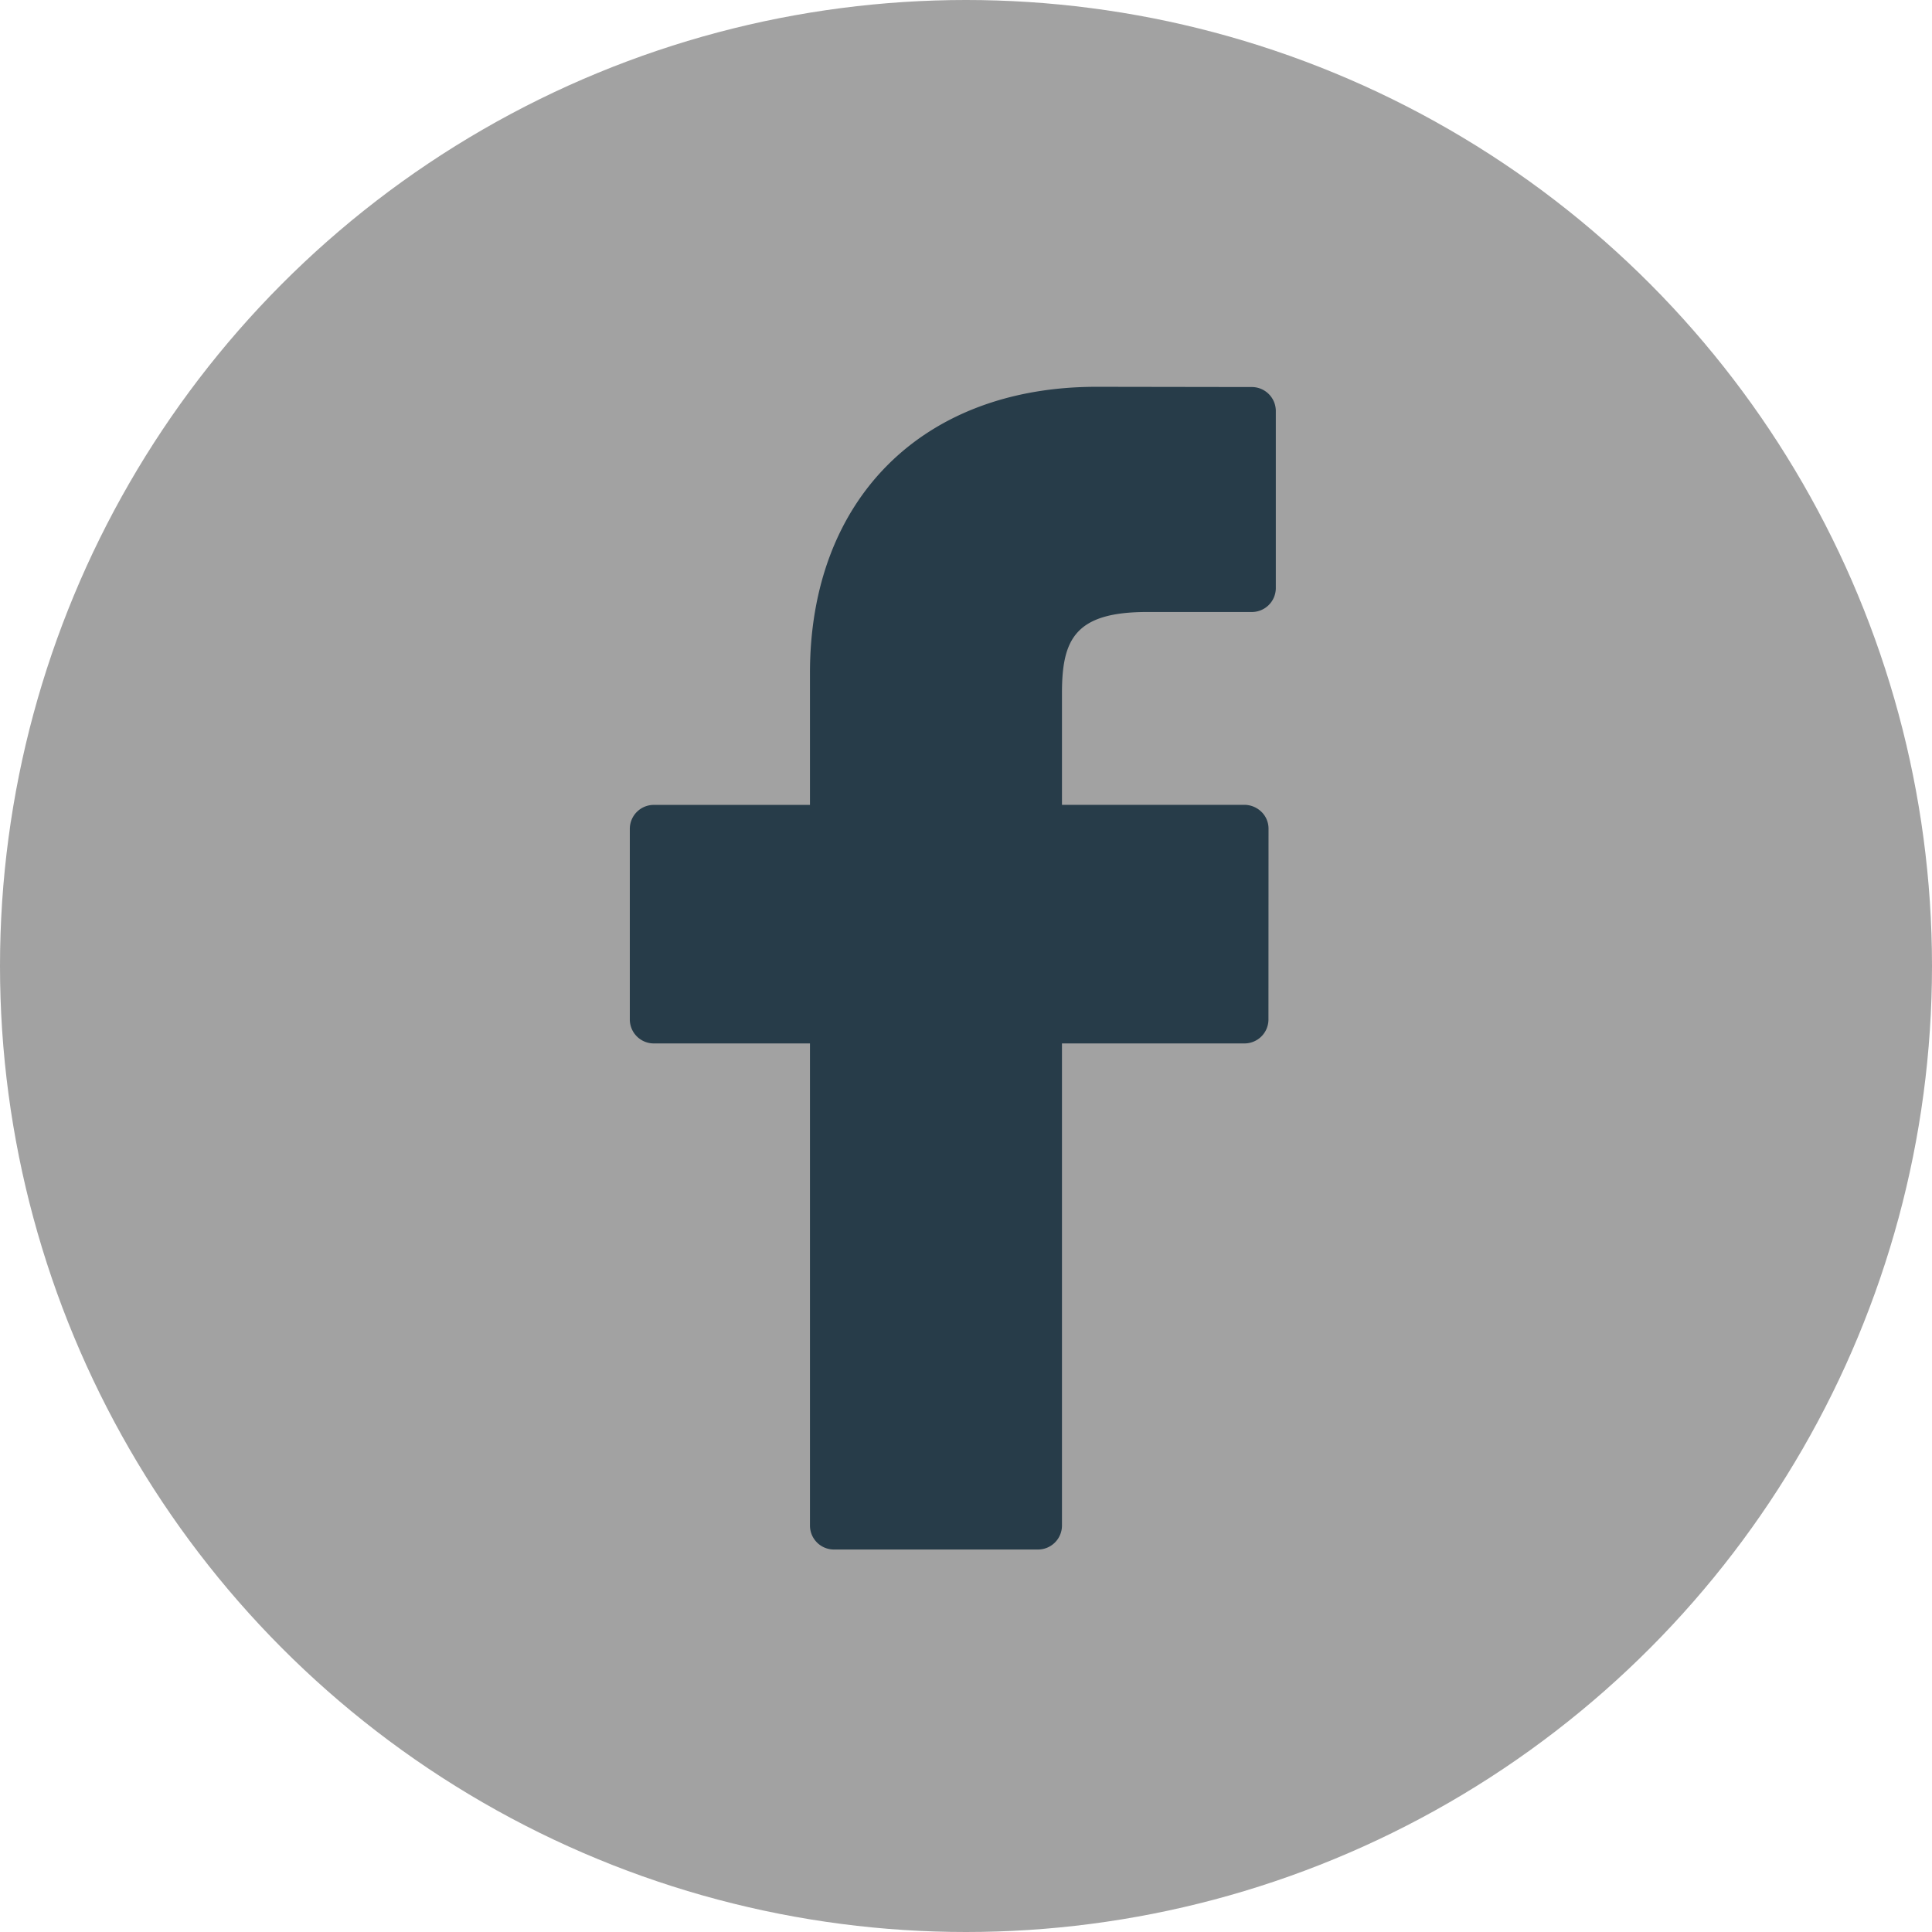
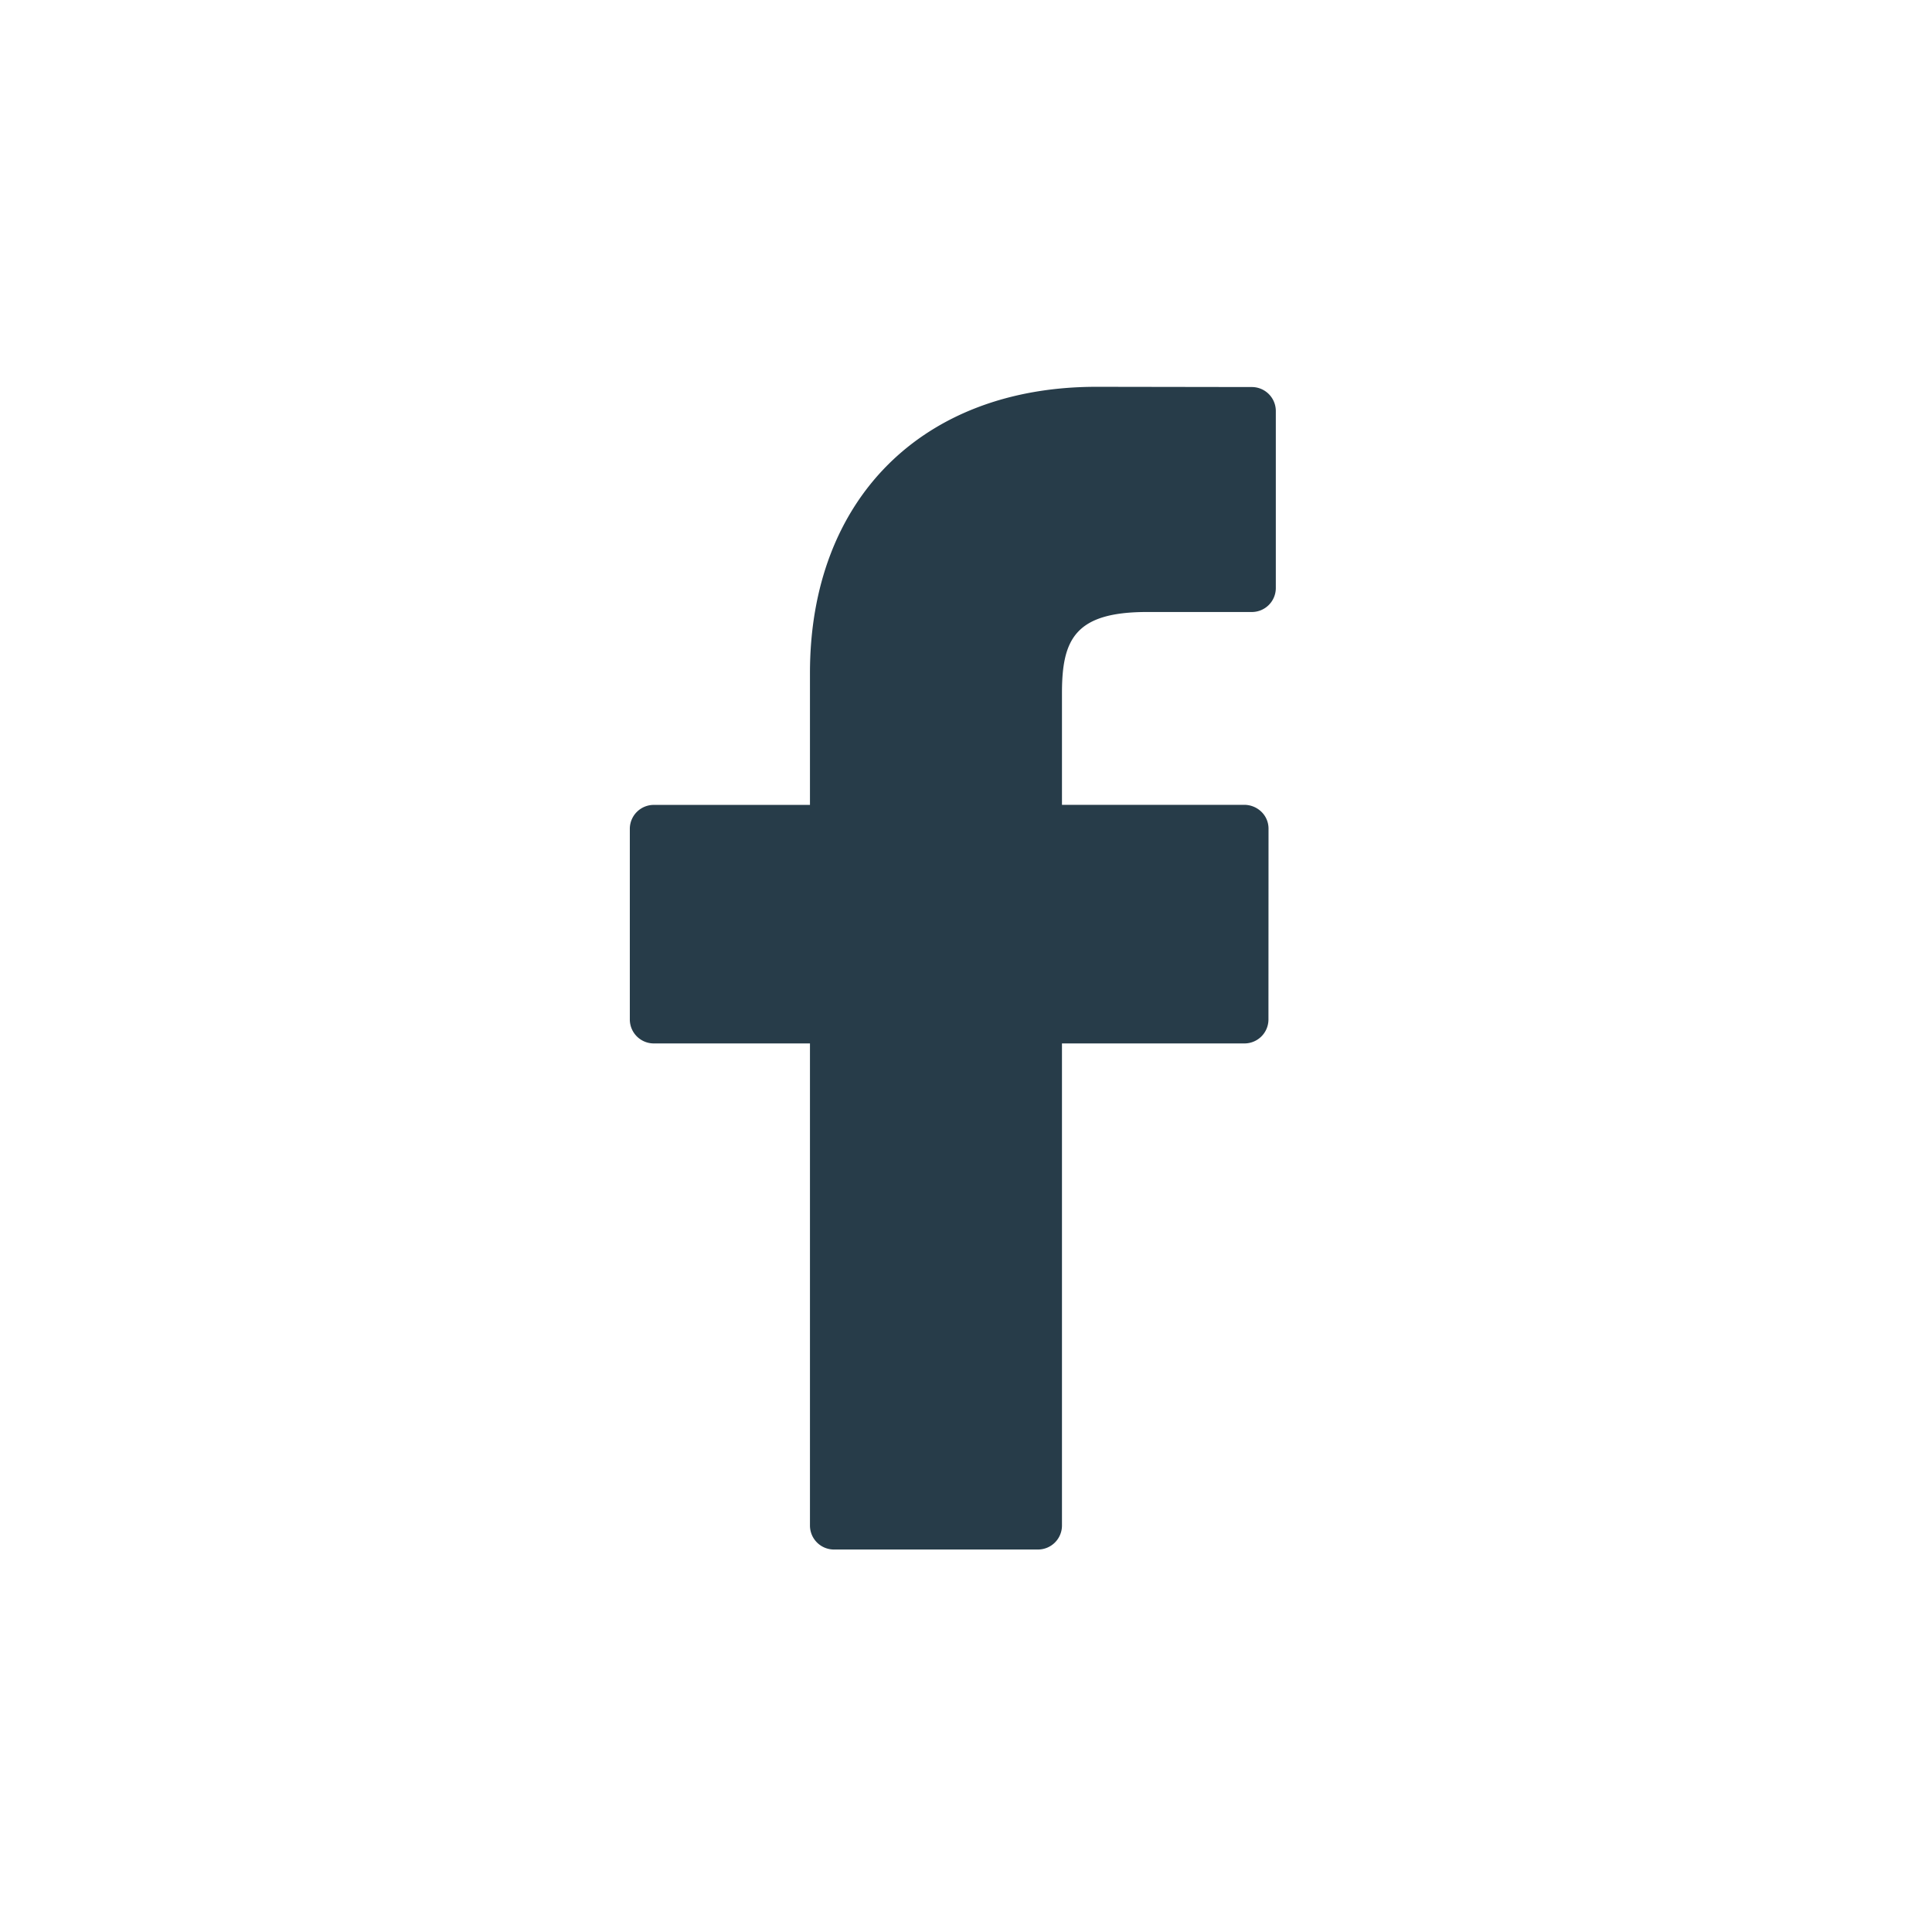
<svg xmlns="http://www.w3.org/2000/svg" width="153" height="153" viewBox="0 0 153 153">
  <g id="Group_30" data-name="Group 30" transform="translate(0 -0.011)">
-     <circle id="Ellipse_6" data-name="Ellipse 6" cx="76.5" cy="76.5" r="76.5" transform="translate(0 0.011)" fill="#a2a2a2" />
    <g id="Group_25" data-name="Group 25" transform="translate(49.877 30.643)">
      <path id="Path_57" data-name="Path 57" d="M71.307.019,59.037,0C45.252,0,36.343,8.895,36.343,22.661V33.11H24.006a1.9,1.9,0,0,0-1.929,1.879V50.127A1.9,1.9,0,0,0,24.006,52H36.343V90.2a1.9,1.9,0,0,0,1.929,1.878h16.1A1.9,1.9,0,0,0,56.3,90.2V52H70.723a1.9,1.9,0,0,0,1.929-1.878l.006-15.139a1.855,1.855,0,0,0-.565-1.328,1.957,1.957,0,0,0-1.365-.551H56.3V24.252c0-4.257,1.042-6.418,6.741-6.418l8.266,0a1.9,1.9,0,0,0,1.928-1.878V1.9A1.9,1.9,0,0,0,71.307.019Z" transform="translate(-22.077)" fill="#273c49" />
    </g>
  </g>
</svg>